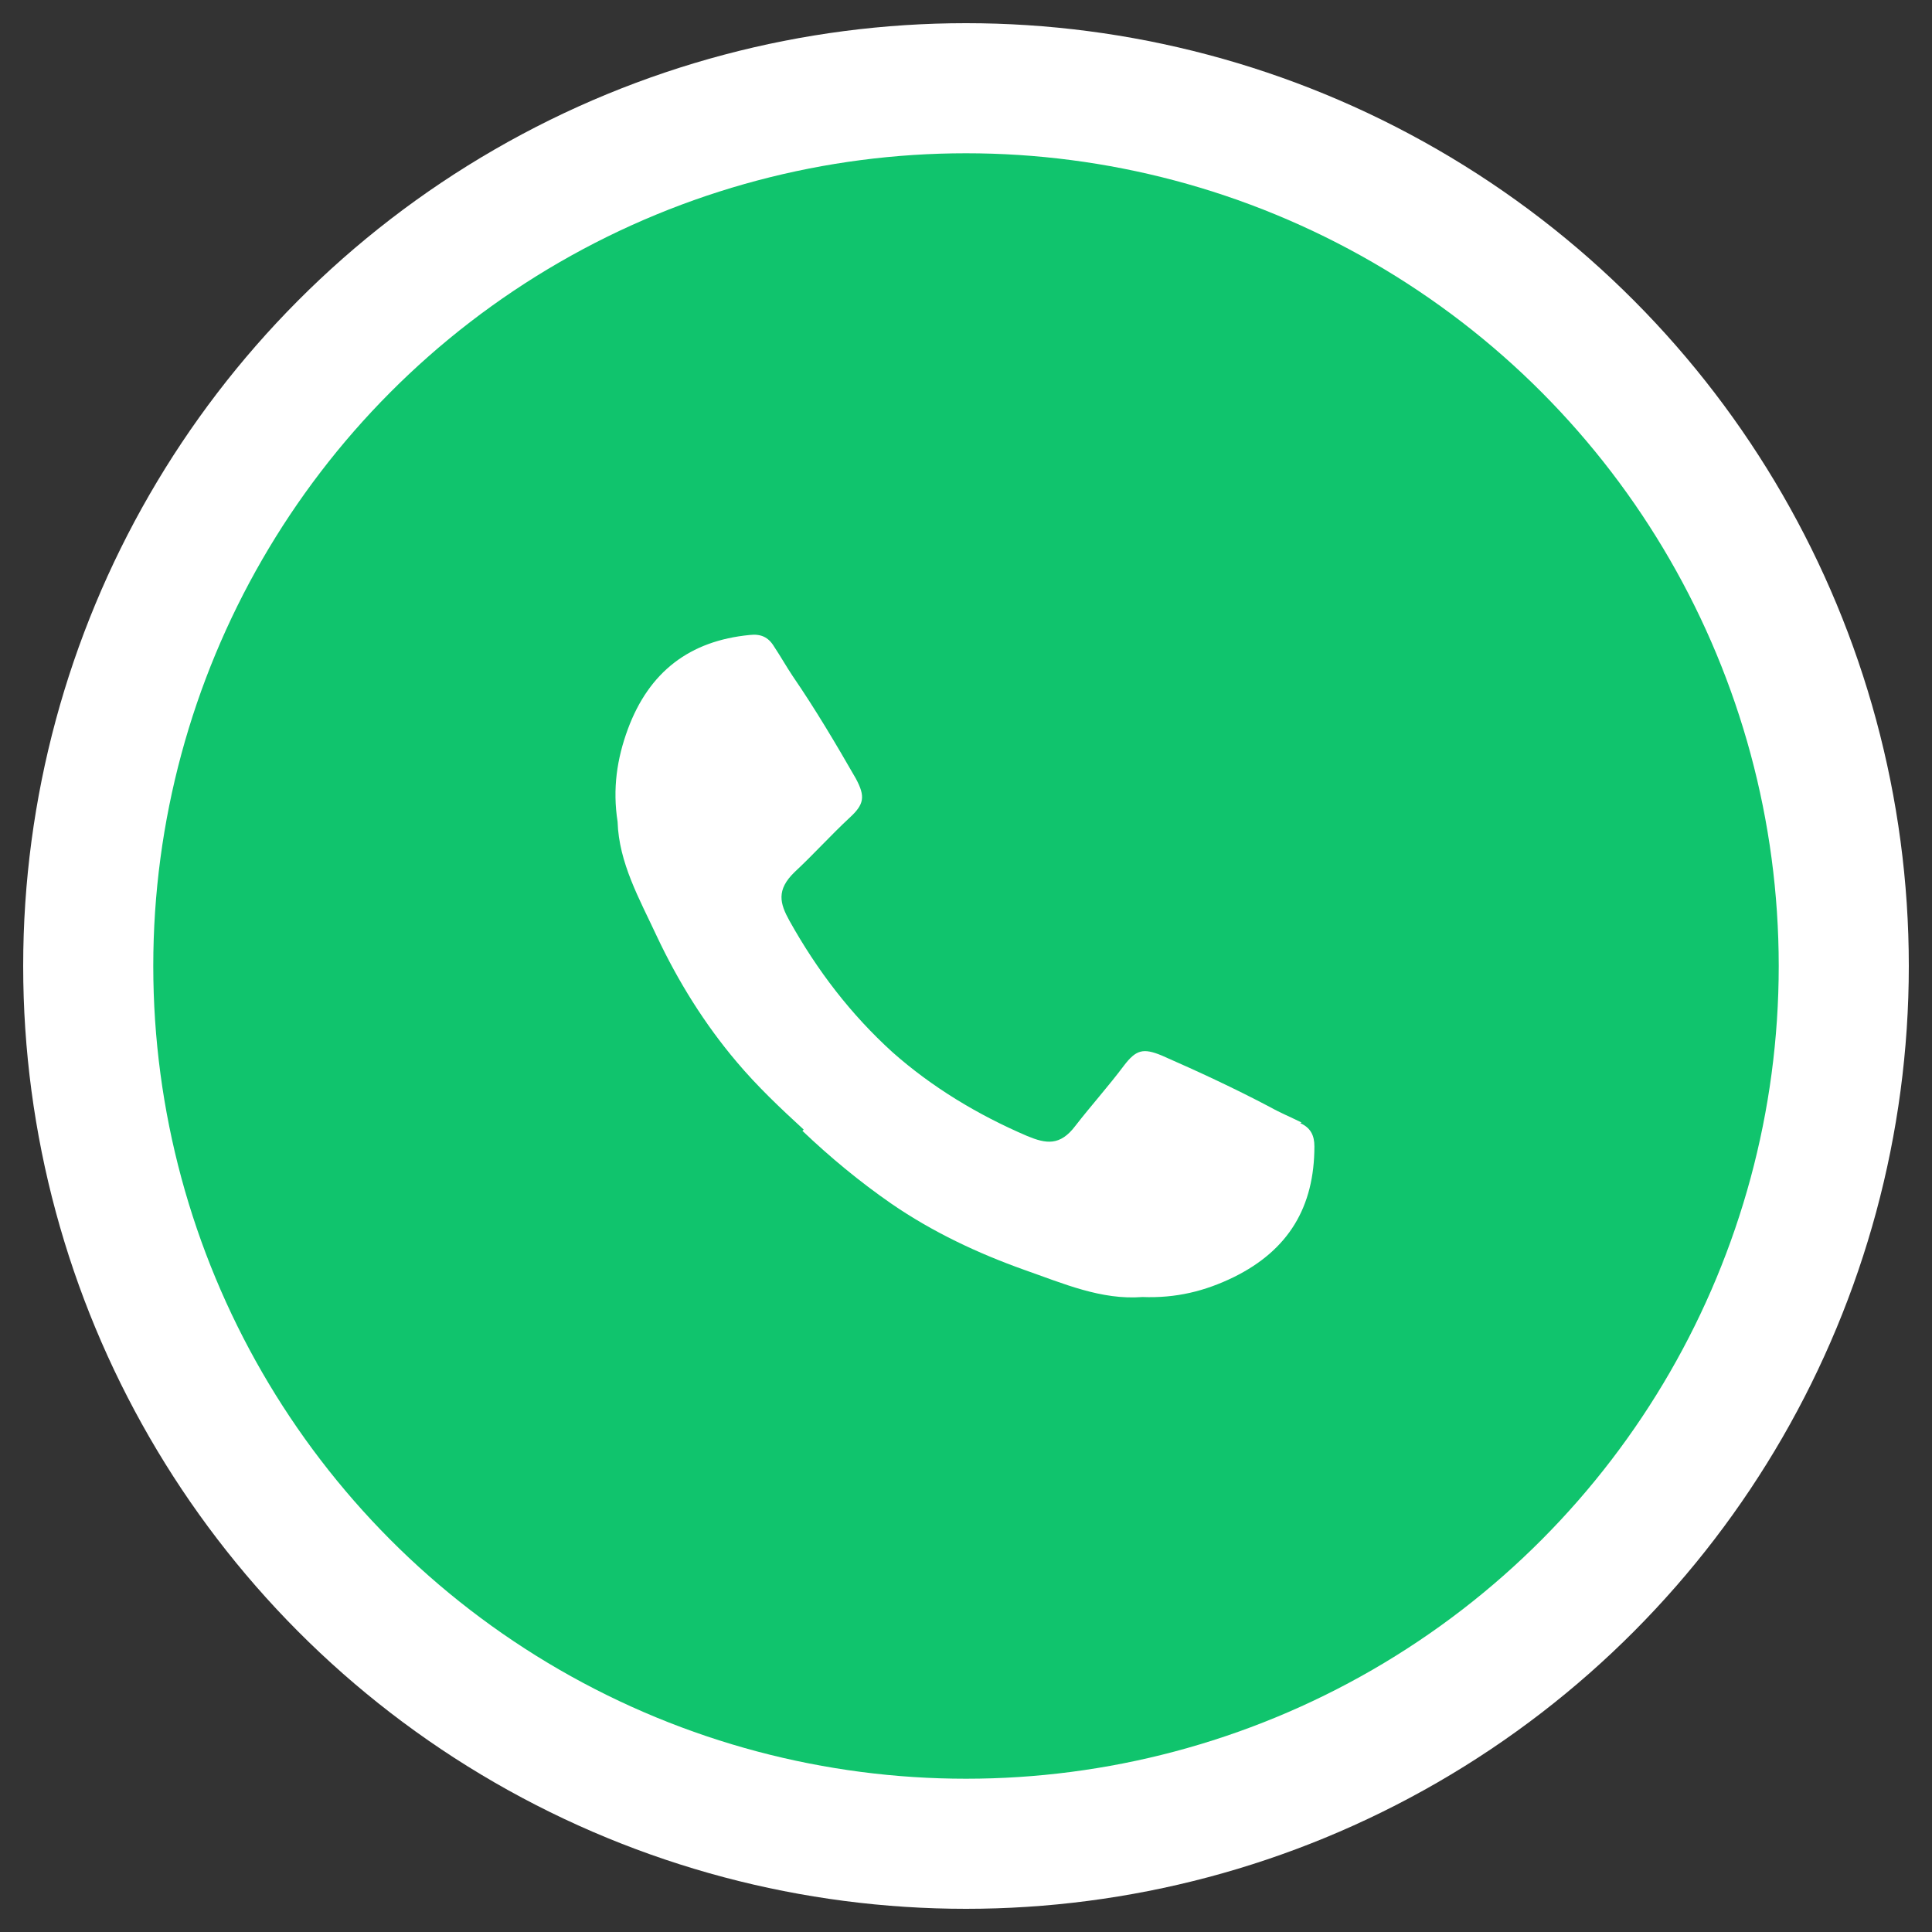
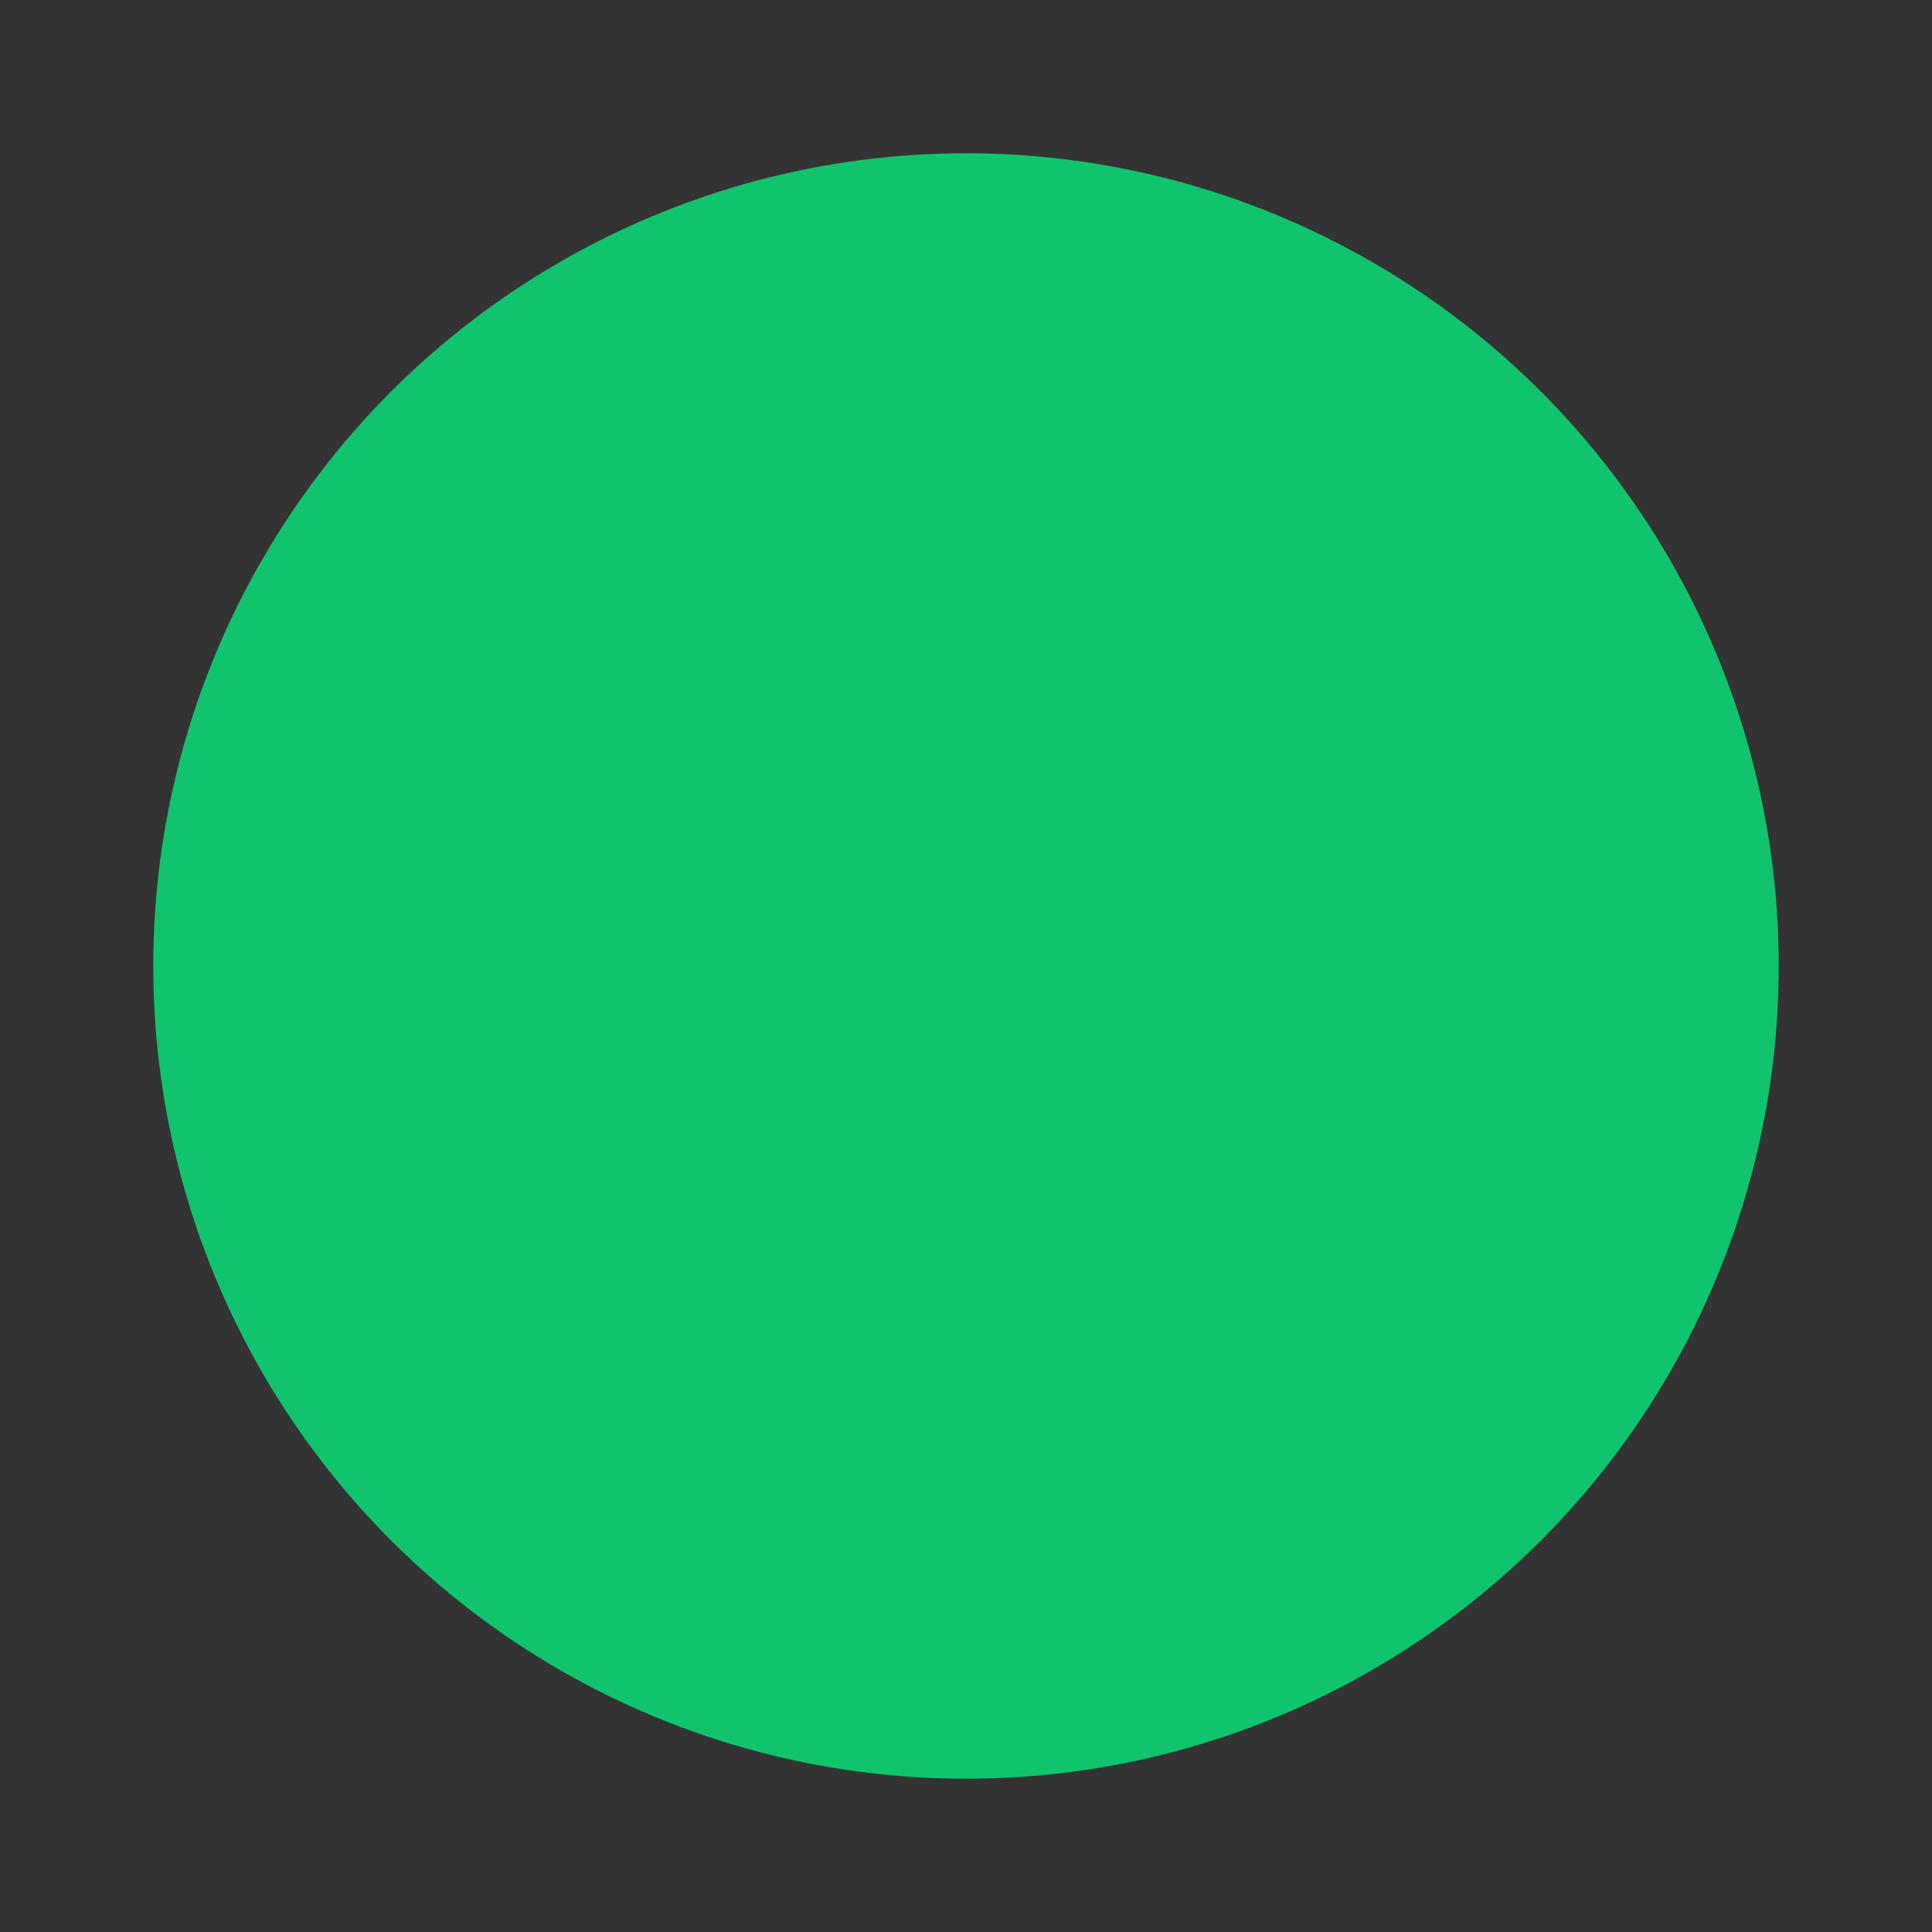
<svg xmlns="http://www.w3.org/2000/svg" id="_лой_1" viewBox="0 0 30 30">
  <rect x="0" y="0" width="30" height="30" fill="#333333" stroke="none" />
  <defs>
    <style>.cls-1{fill:#fff;}.cls-2{fill:#10c46d;}</style>
  </defs>
-   <circle class="cls-1" cx="15" cy="15" r="14.64" />
  <circle class="cls-2" cx="15" cy="15" r="12.62" />
-   <path class="cls-1" d="M20.21,17.43c-.16-.08-.33-.15-.49-.24-.55-.29-1.11-.55-1.68-.8-.29-.12-.4-.09-.59,.16-.24,.32-.51,.62-.75,.93-.24,.32-.46,.28-.75,.16-.77-.33-1.48-.76-2.09-1.3h0c-.65-.59-1.17-1.27-1.6-2.04-.15-.27-.21-.48,.08-.76,.29-.27,.56-.57,.85-.84,.23-.21,.25-.33,.1-.61-.31-.54-.63-1.08-.98-1.59-.1-.15-.19-.31-.29-.46-.09-.15-.21-.2-.38-.18-.93,.09-1.56,.57-1.89,1.46-.17,.46-.24,.93-.16,1.44,.02,.64,.34,1.2,.61,1.78,.33,.7,.74,1.36,1.24,1.95,.32,.38,.68,.72,1.04,1.05l-.02,.02c.43,.41,.89,.79,1.38,1.13,.64,.44,1.34,.77,2.07,1.03,.6,.21,1.19,.47,1.83,.42,.52,.02,.97-.09,1.42-.31,.85-.42,1.25-1.09,1.25-2.03,0-.17-.06-.29-.22-.36Z" />
</svg>